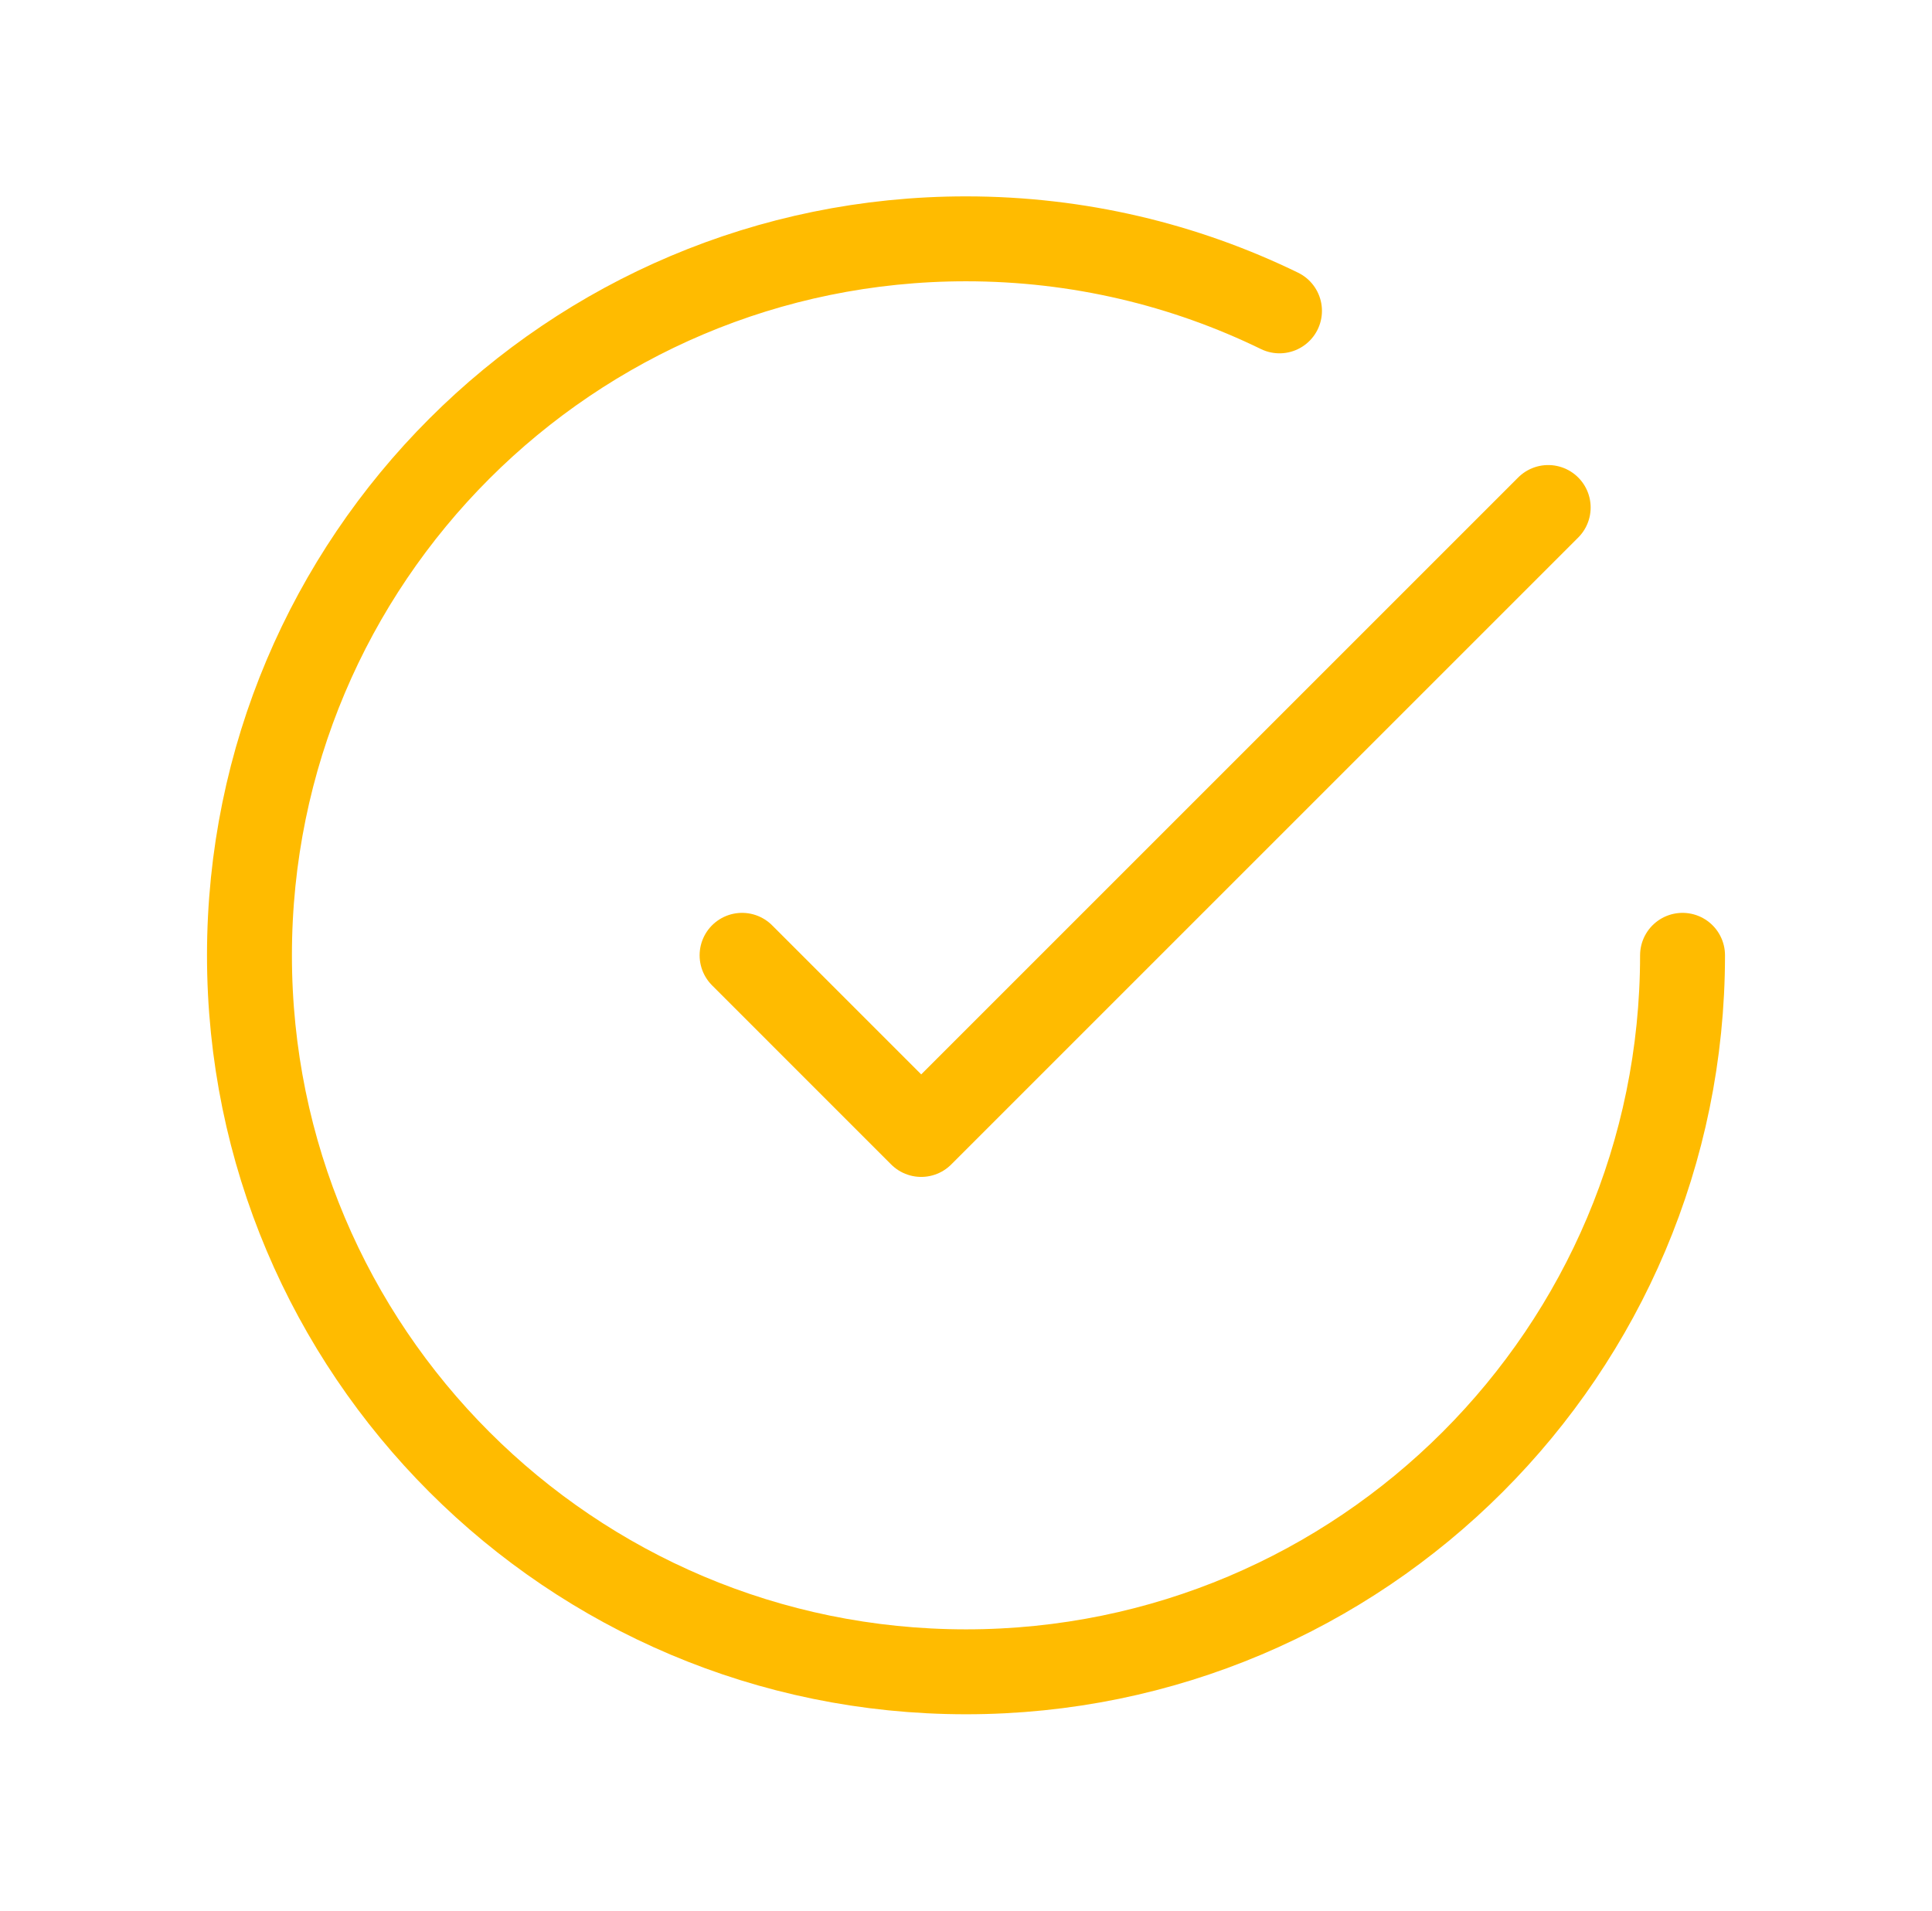
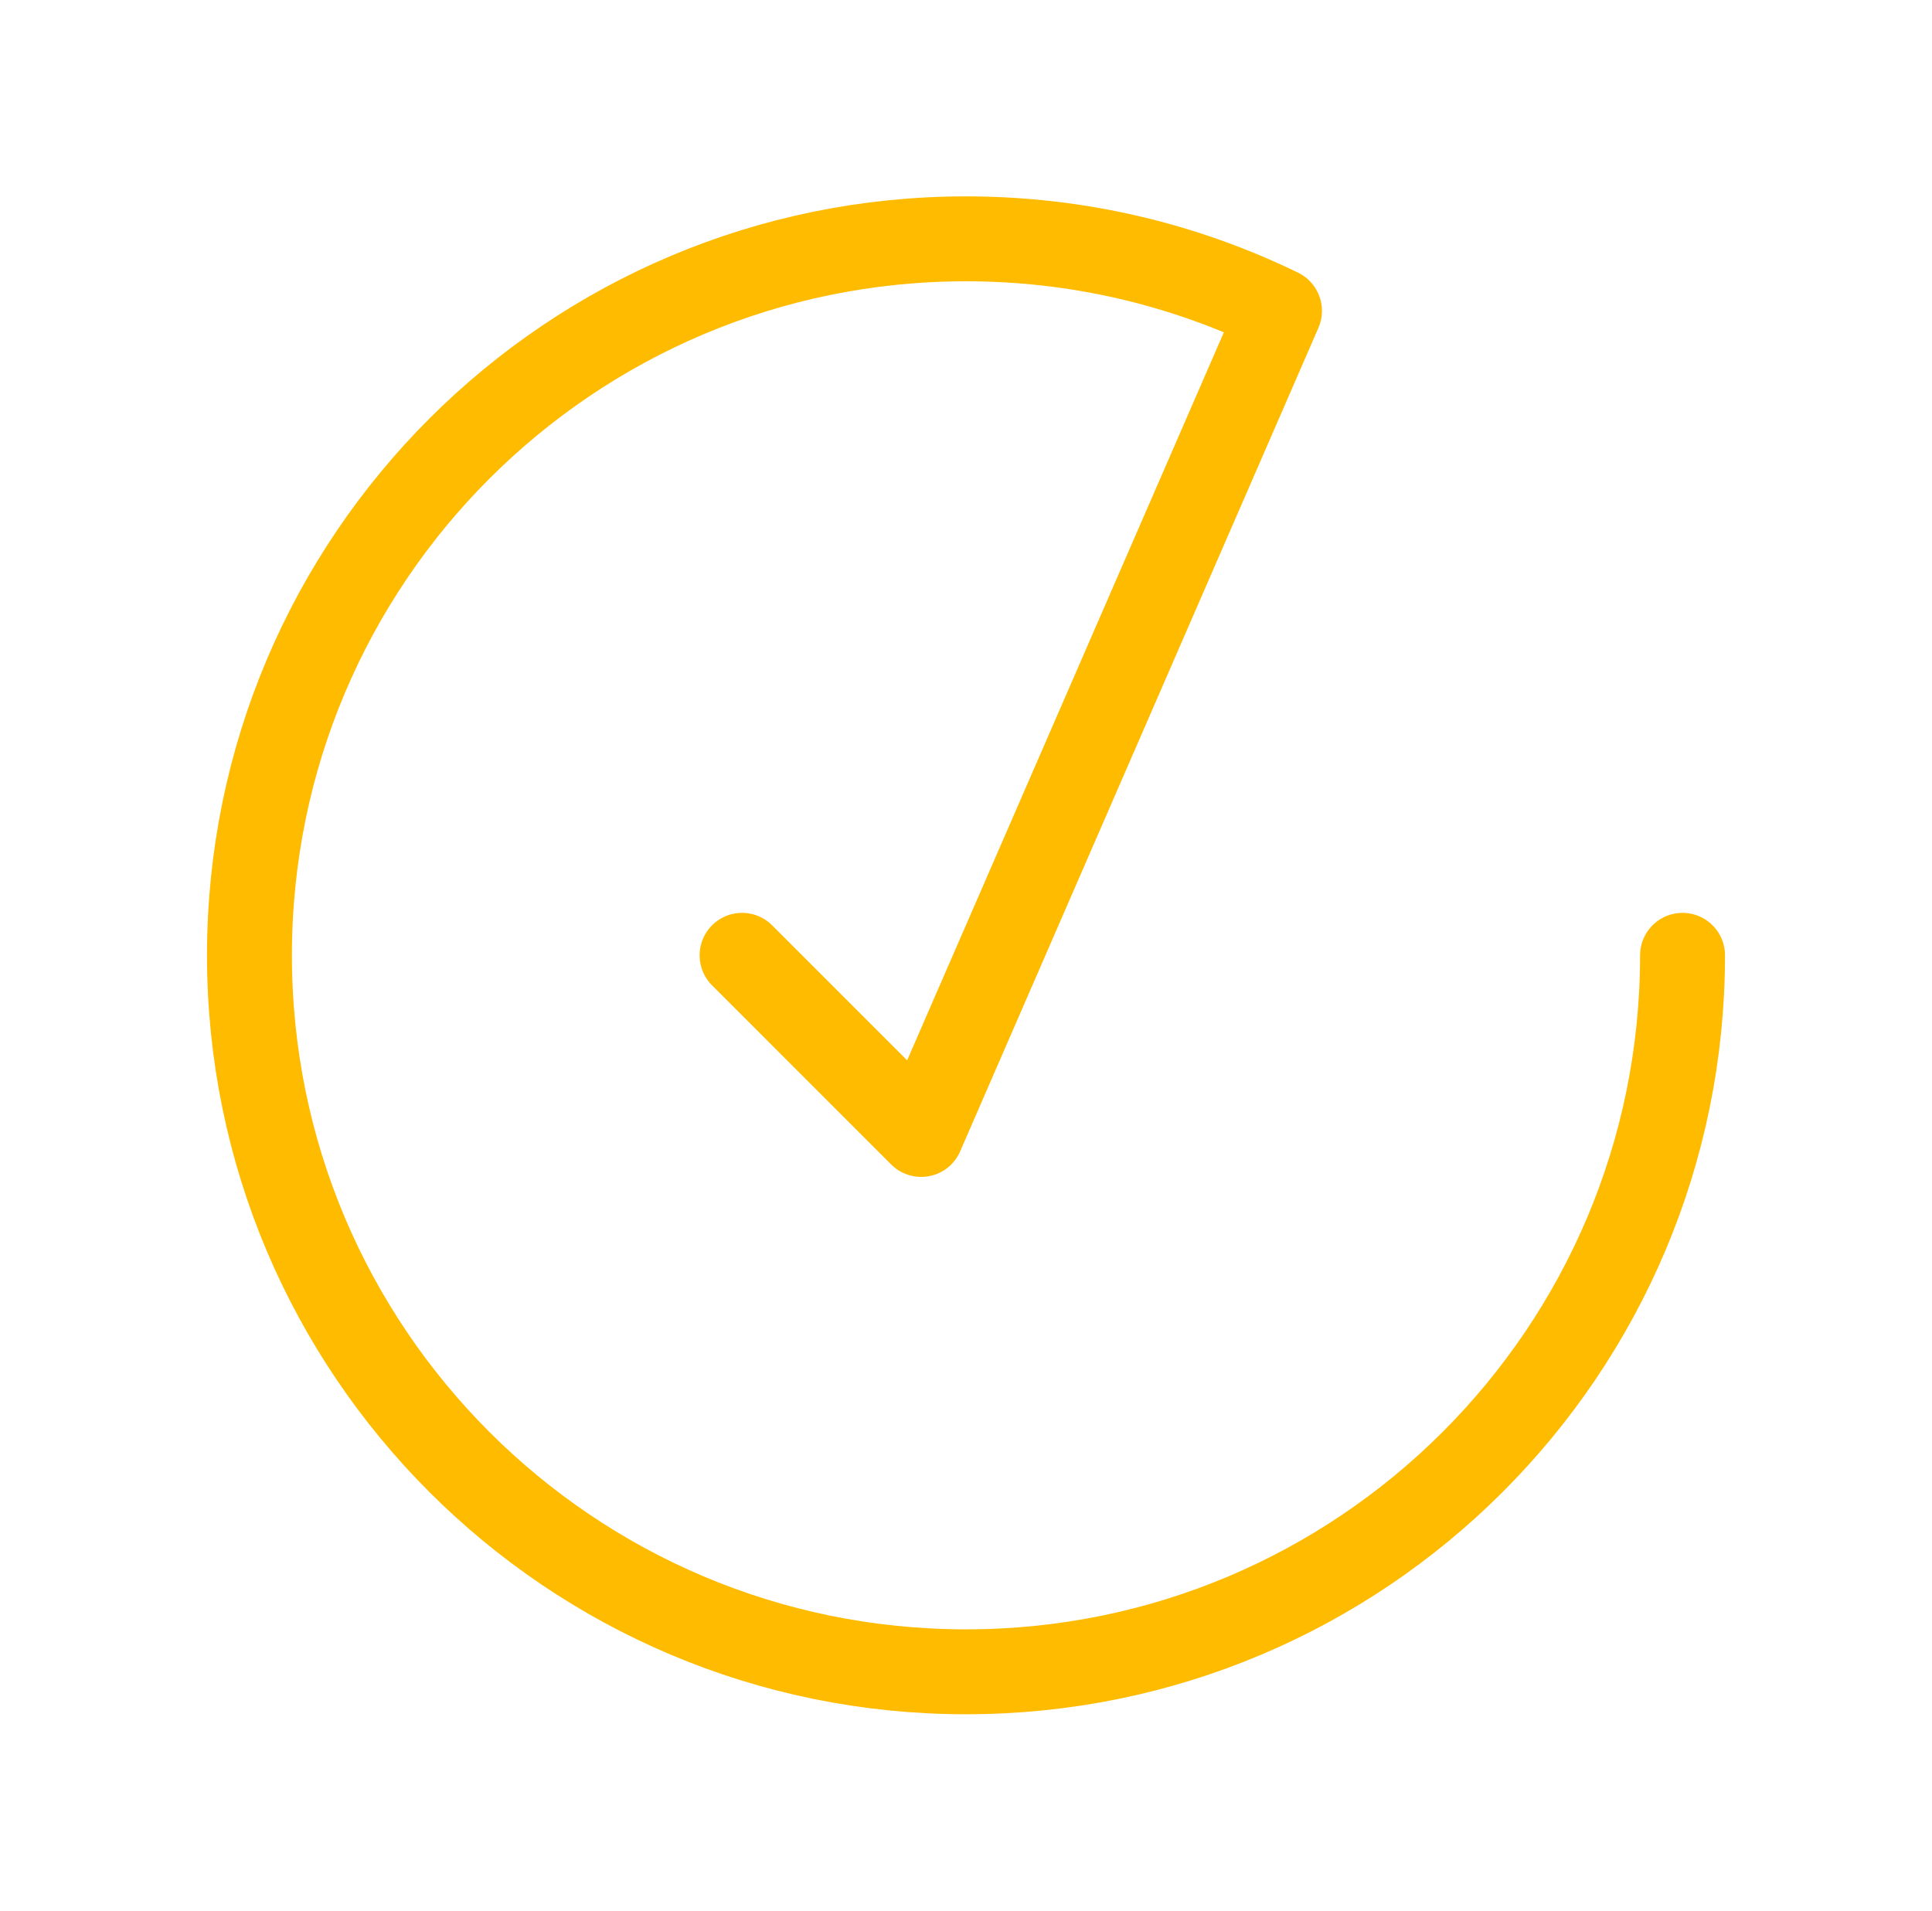
<svg xmlns="http://www.w3.org/2000/svg" width="91" height="90" fill="none">
-   <path d="M79.25 45c0 18.64-15.11 33.75-33.75 33.75S11.75 63.64 11.75 45 26.86 11.25 45.5 11.25c5.295 0 10.306 1.22 14.766 3.393m12.656 9.263L43.39 53.438 34.953 45" stroke="#FB0" stroke-width="4" stroke-linecap="round" stroke-linejoin="round" />
+   <path d="M79.25 45c0 18.64-15.11 33.75-33.75 33.75S11.75 63.64 11.75 45 26.86 11.25 45.5 11.25c5.295 0 10.306 1.22 14.766 3.393L43.39 53.438 34.953 45" stroke="#FB0" stroke-width="4" stroke-linecap="round" stroke-linejoin="round" />
</svg>